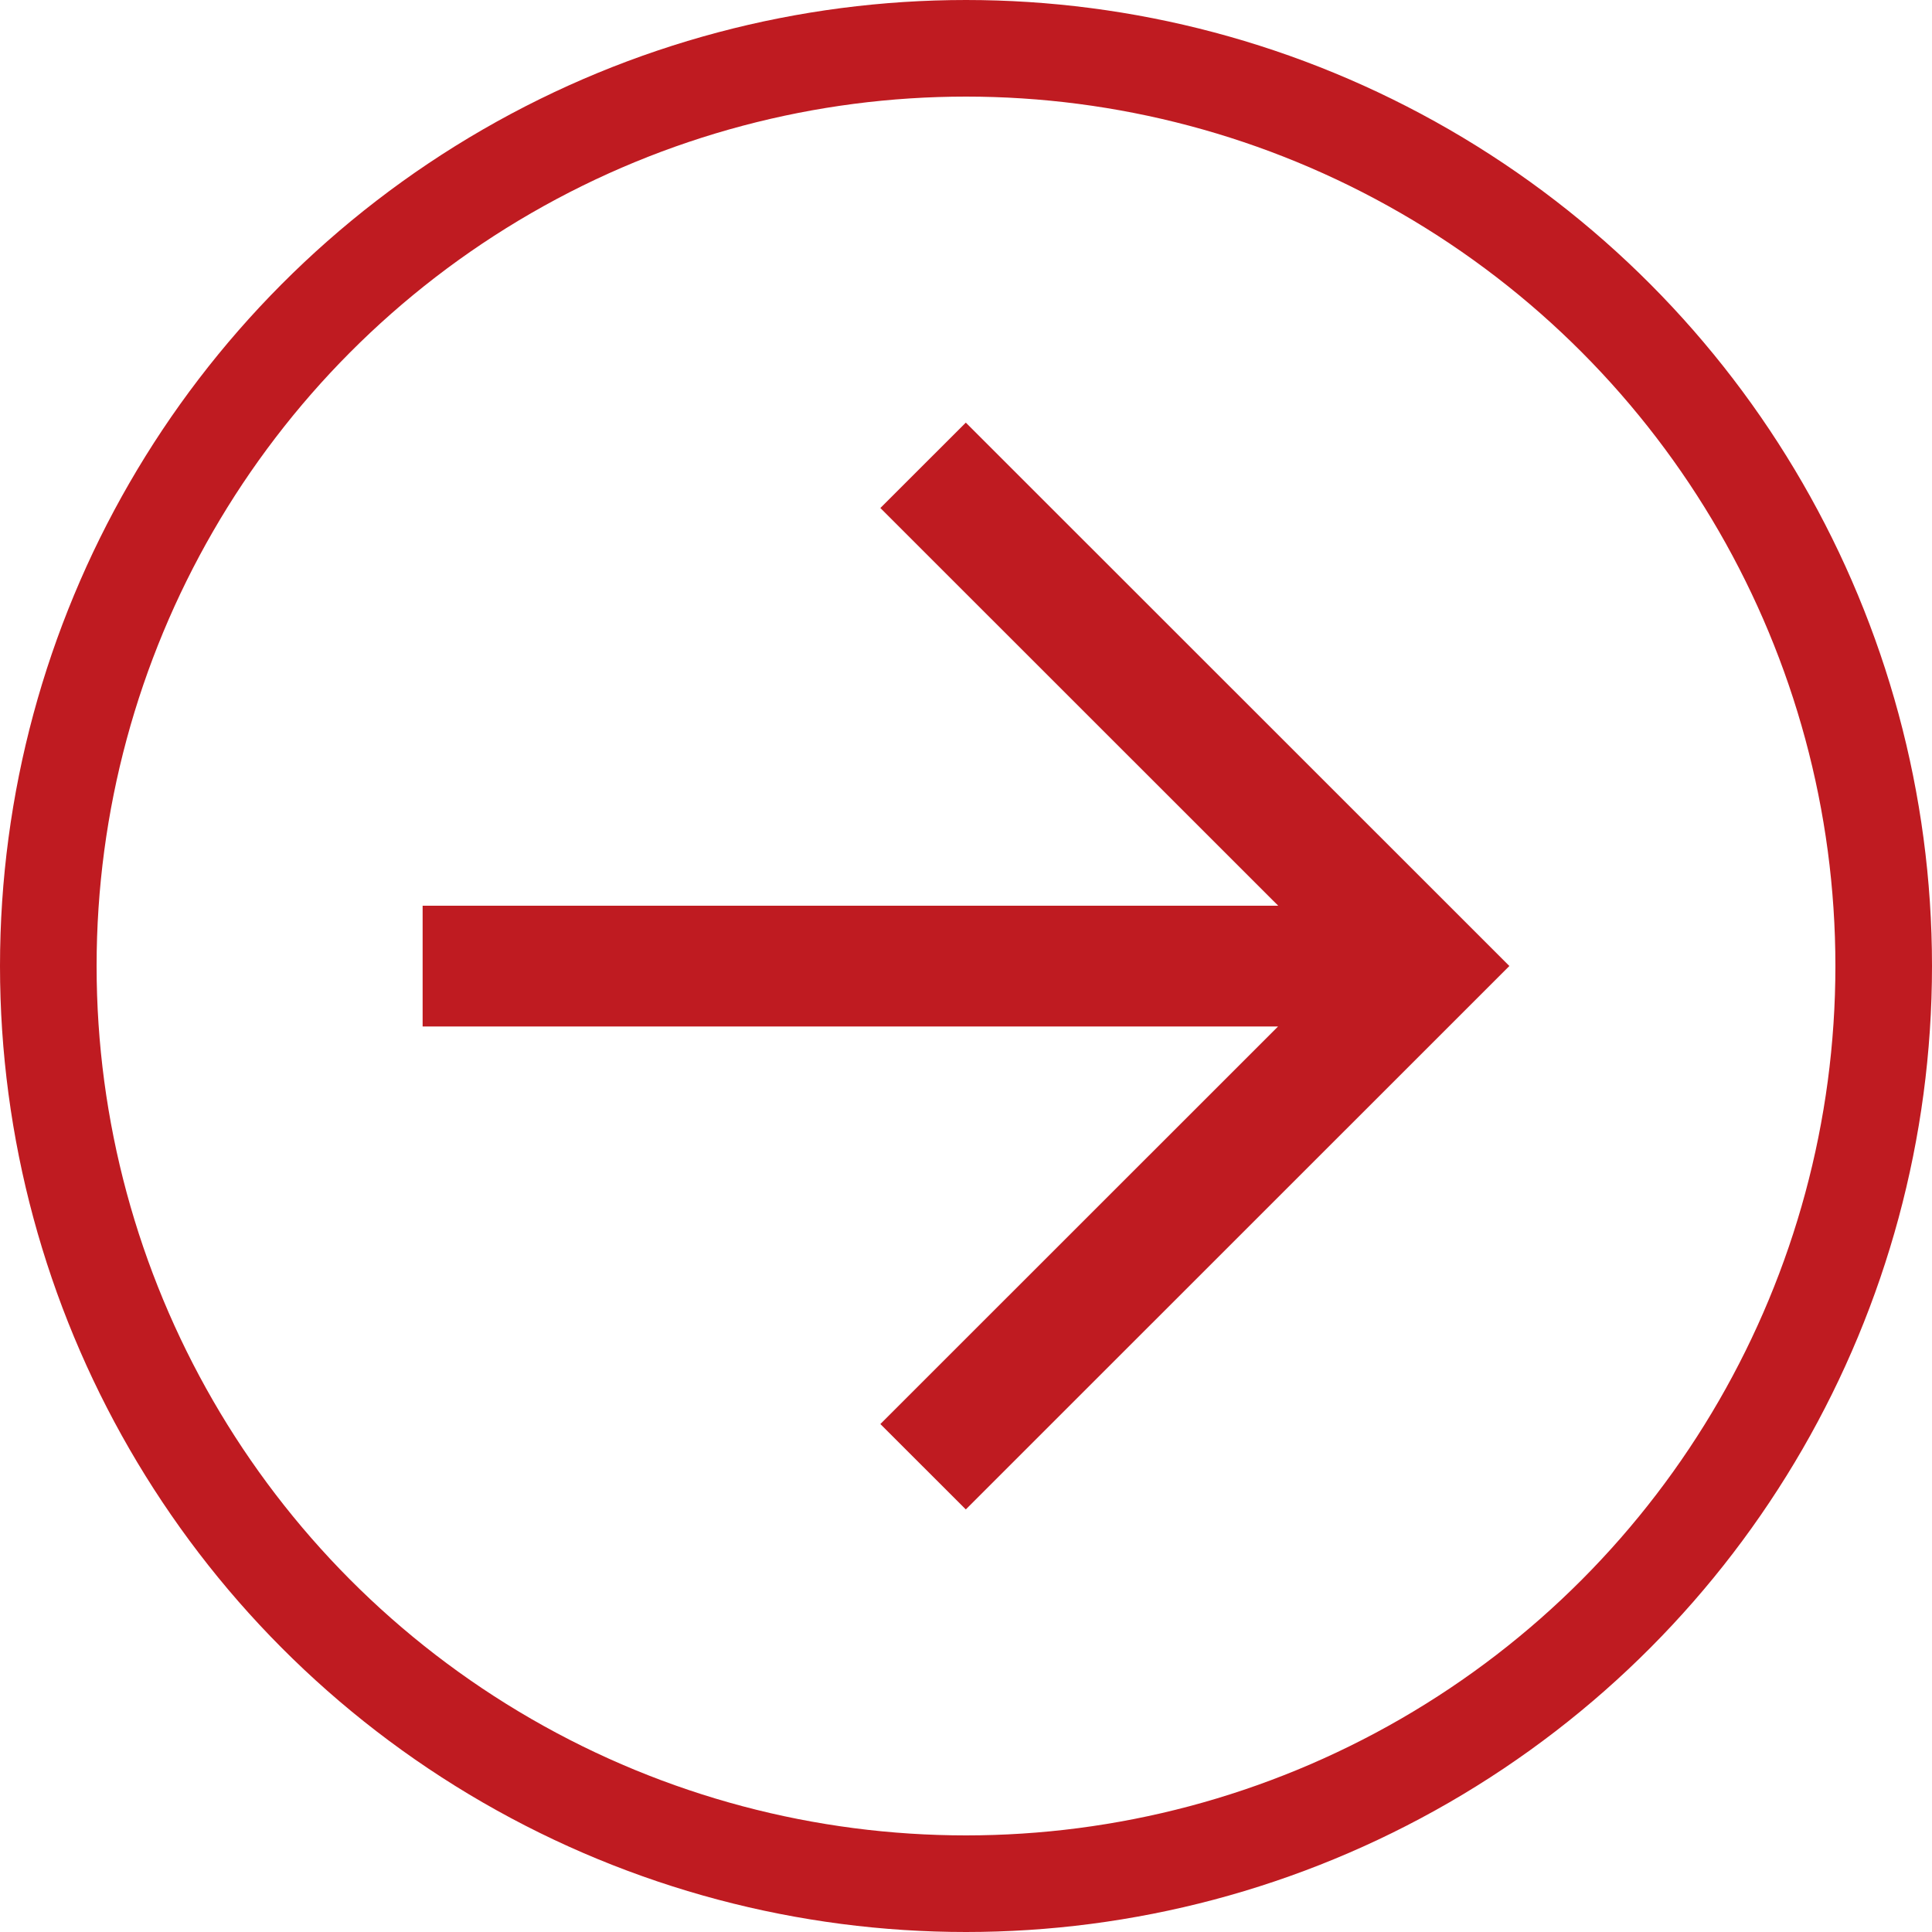
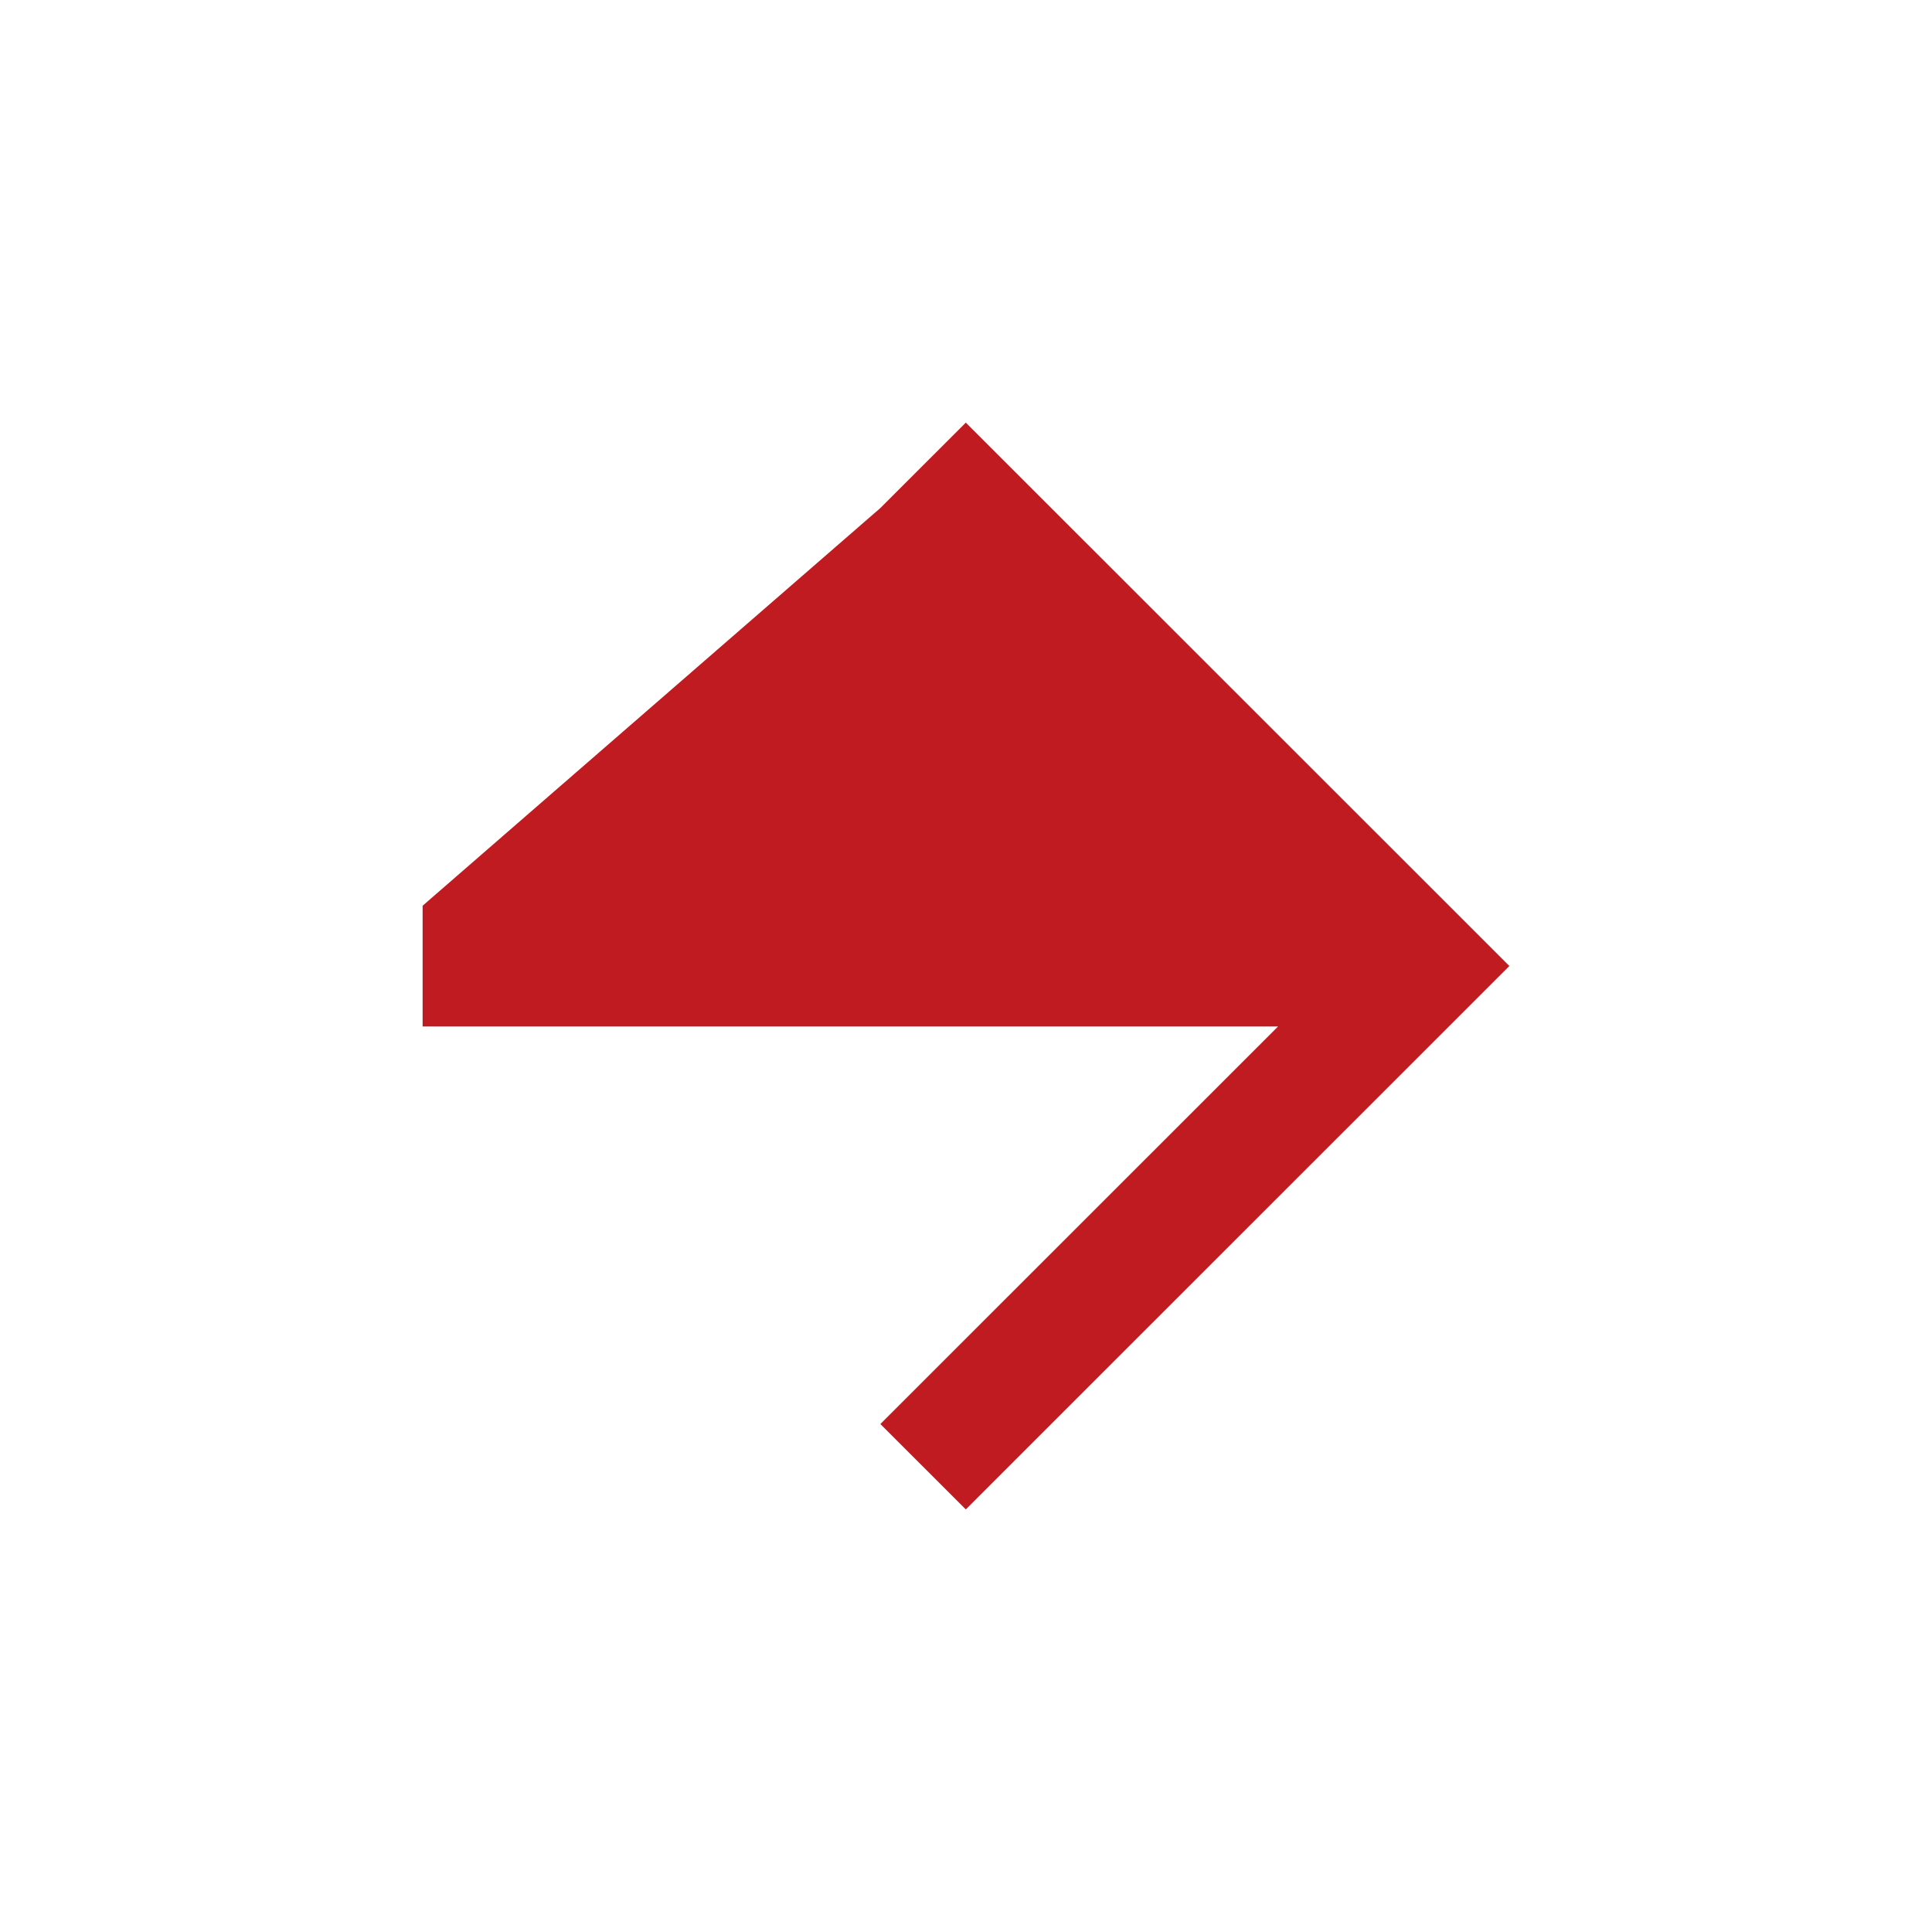
<svg xmlns="http://www.w3.org/2000/svg" width="40" height="40" viewBox="0 0 40 40" fill="none">
-   <path fill-rule="evenodd" clip-rule="evenodd" d="M26.461 21.252H8.75V18.752H26.464L18.227 10.518L19.996 8.75L31.25 20L19.996 31.251L18.227 29.483L26.461 21.252Z" fill="#BF1B21" />
-   <circle cx="20" cy="20" r="19" stroke="#BF1B21" stroke-width="2" />
+   <path fill-rule="evenodd" clip-rule="evenodd" d="M26.461 21.252H8.75V18.752L18.227 10.518L19.996 8.75L31.25 20L19.996 31.251L18.227 29.483L26.461 21.252Z" fill="#BF1B21" />
</svg>